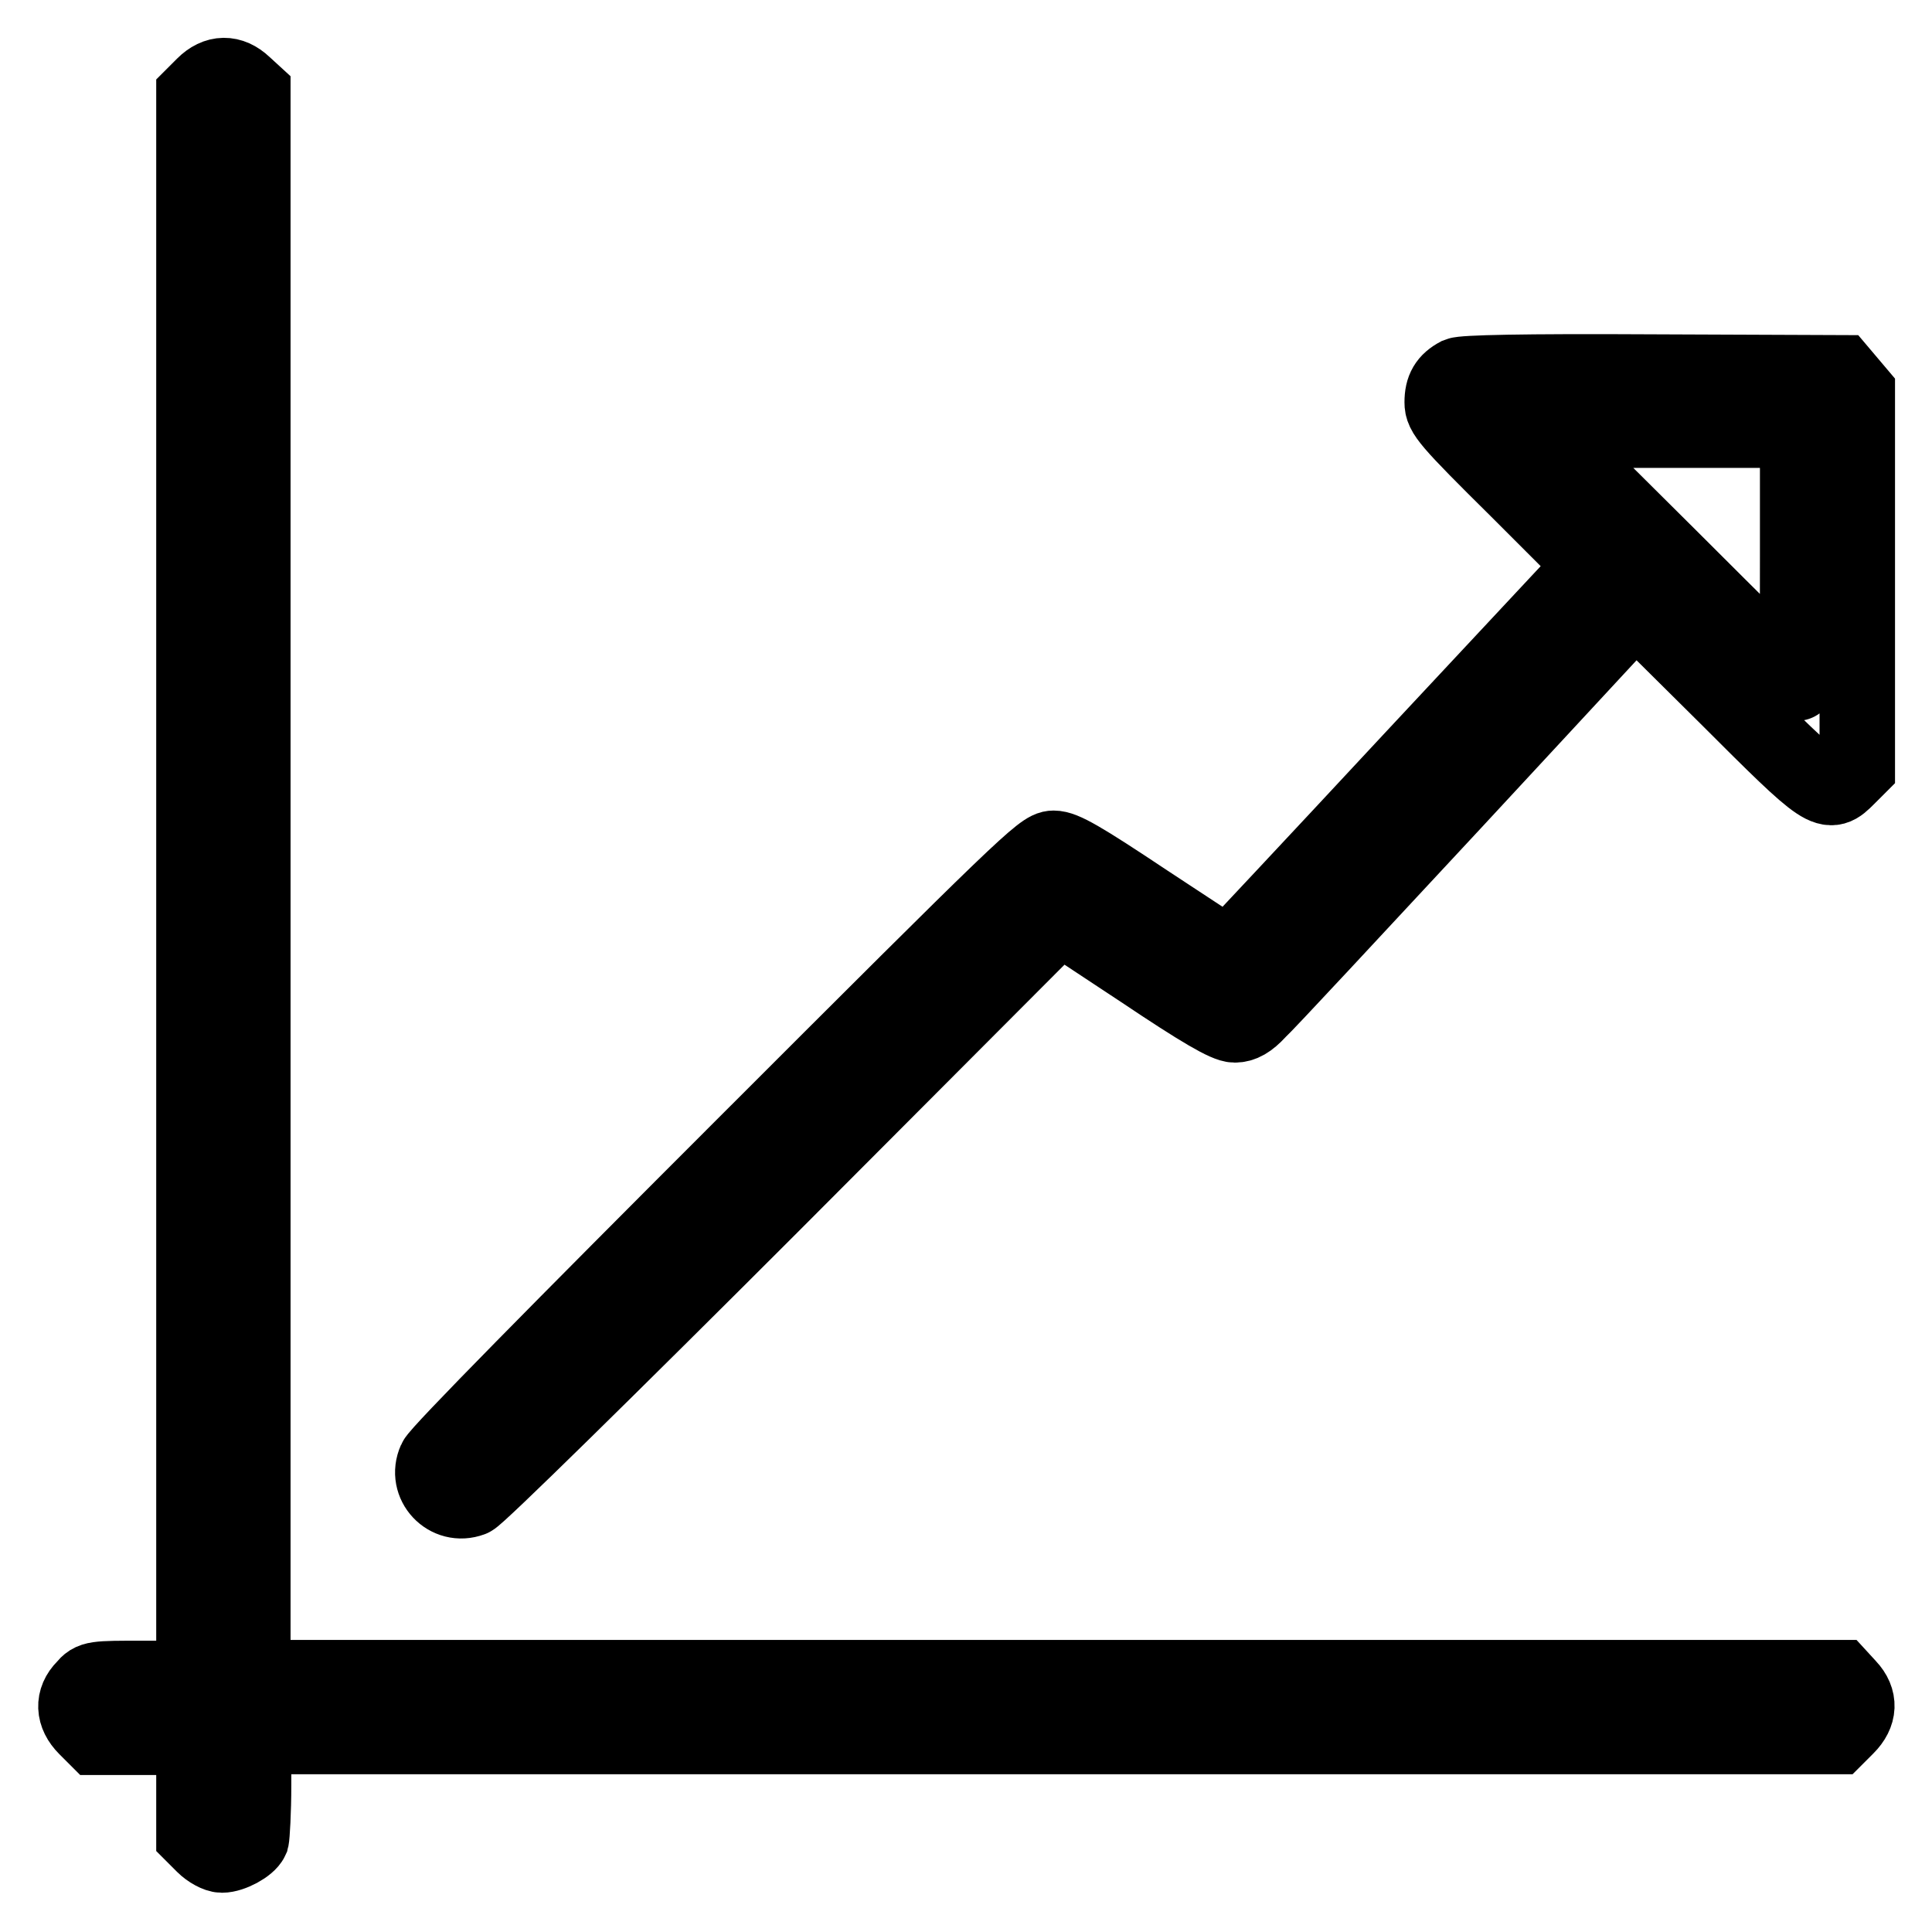
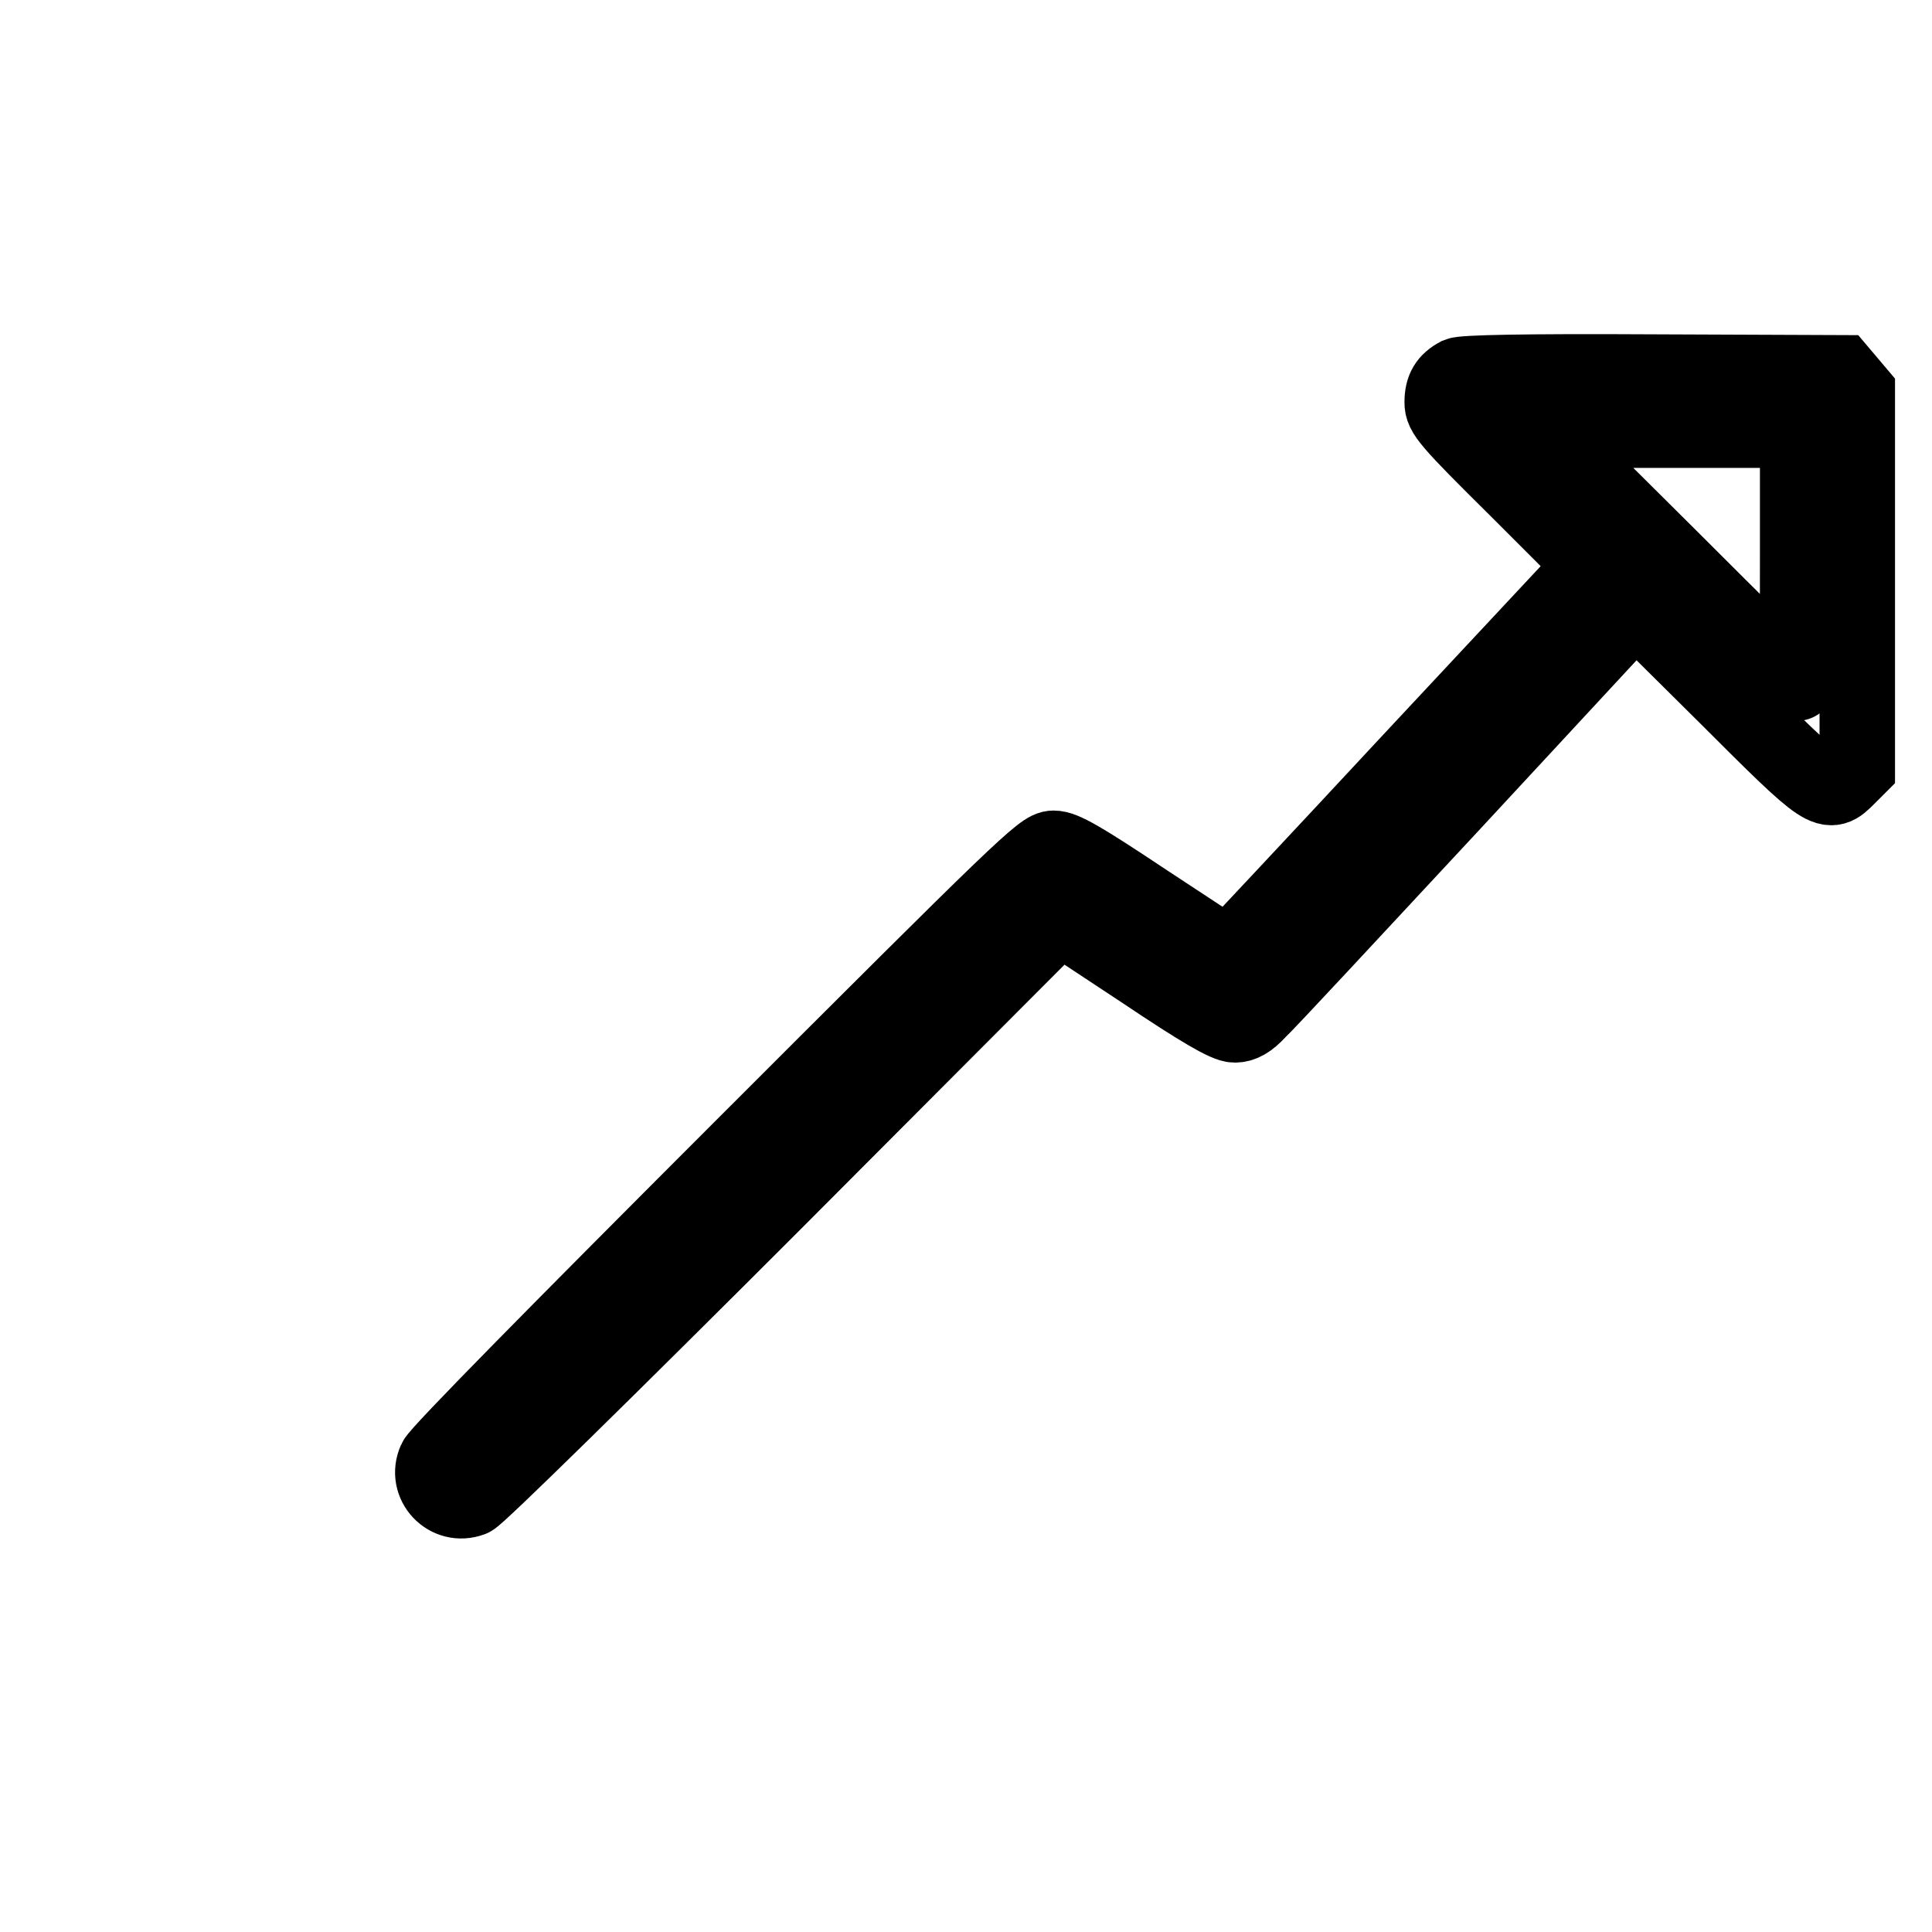
<svg xmlns="http://www.w3.org/2000/svg" version="1.1" x="0px" y="0px" viewBox="0 0 256 256" enable-background="new 0 0 256 256" xml:space="preserve">
  <g>
    <g>
      <g>
-         <path stroke-width="10" fill-opacity="0" stroke="#000000" d="M27,11.3l-1.3,1.3v104.9v104.9H19c-6.5,0-6.8,0-7.8,1.2c-1.6,1.6-1.5,3.6,0.2,5.3l1.3,1.3h6.5h6.5v6.5v6.5l1.3,1.3c0.7,0.7,1.8,1.3,2.4,1.3c1.3,0,3.5-1.2,3.9-2.1c0.1-0.4,0.3-3.6,0.3-7.2v-6.4h104.9h104.9l1.3-1.3c1.7-1.7,1.8-3.6,0.2-5.3l-1.1-1.2H138.6H33.5V117.4V12.3l-1.2-1.1C30.6,9.6,28.7,9.6,27,11.3z" />
        <path stroke-width="10" fill-opacity="0" stroke="#000000" d="M193.2,49.7c-1.5,0.8-2.1,1.8-2.1,3.6c0,1.5,0.7,2.4,10,11.6l10,10L187,100.7c-13.2,14.2-24.2,25.9-24.2,25.9c-0.1,0-5-3.2-10.9-7.1c-8.7-5.8-11-7.1-12.3-7.1c-1.5,0-3.9,2.3-41.4,39.8c-23.5,23.5-40.1,40.3-40.5,41.3c-1.4,3.1,1.6,6.3,4.8,5.1c0.7-0.2,18.5-17.7,39.6-38.8l38.3-38.4l10.9,7.2c7.9,5.3,11.2,7.2,12.3,7.2c1,0,1.9-0.5,3.1-1.8c1-0.9,12.6-13.4,25.9-27.7l24.1-26l12.1,12c13.3,13.3,13.4,13.3,16,10.7l1.3-1.3V76.9V52l-1.1-1.3l-1.1-1.3l-24.8-0.1C201.5,49.2,193.9,49.4,193.2,49.7z M238.2,73.8c0,9.3,0,16.8-0.1,16.8c0,0-7.7-7.6-16.9-16.8L204.3,57h17h16.9L238.2,73.8L238.2,73.8z" />
      </g>
    </g>
  </g>
</svg>